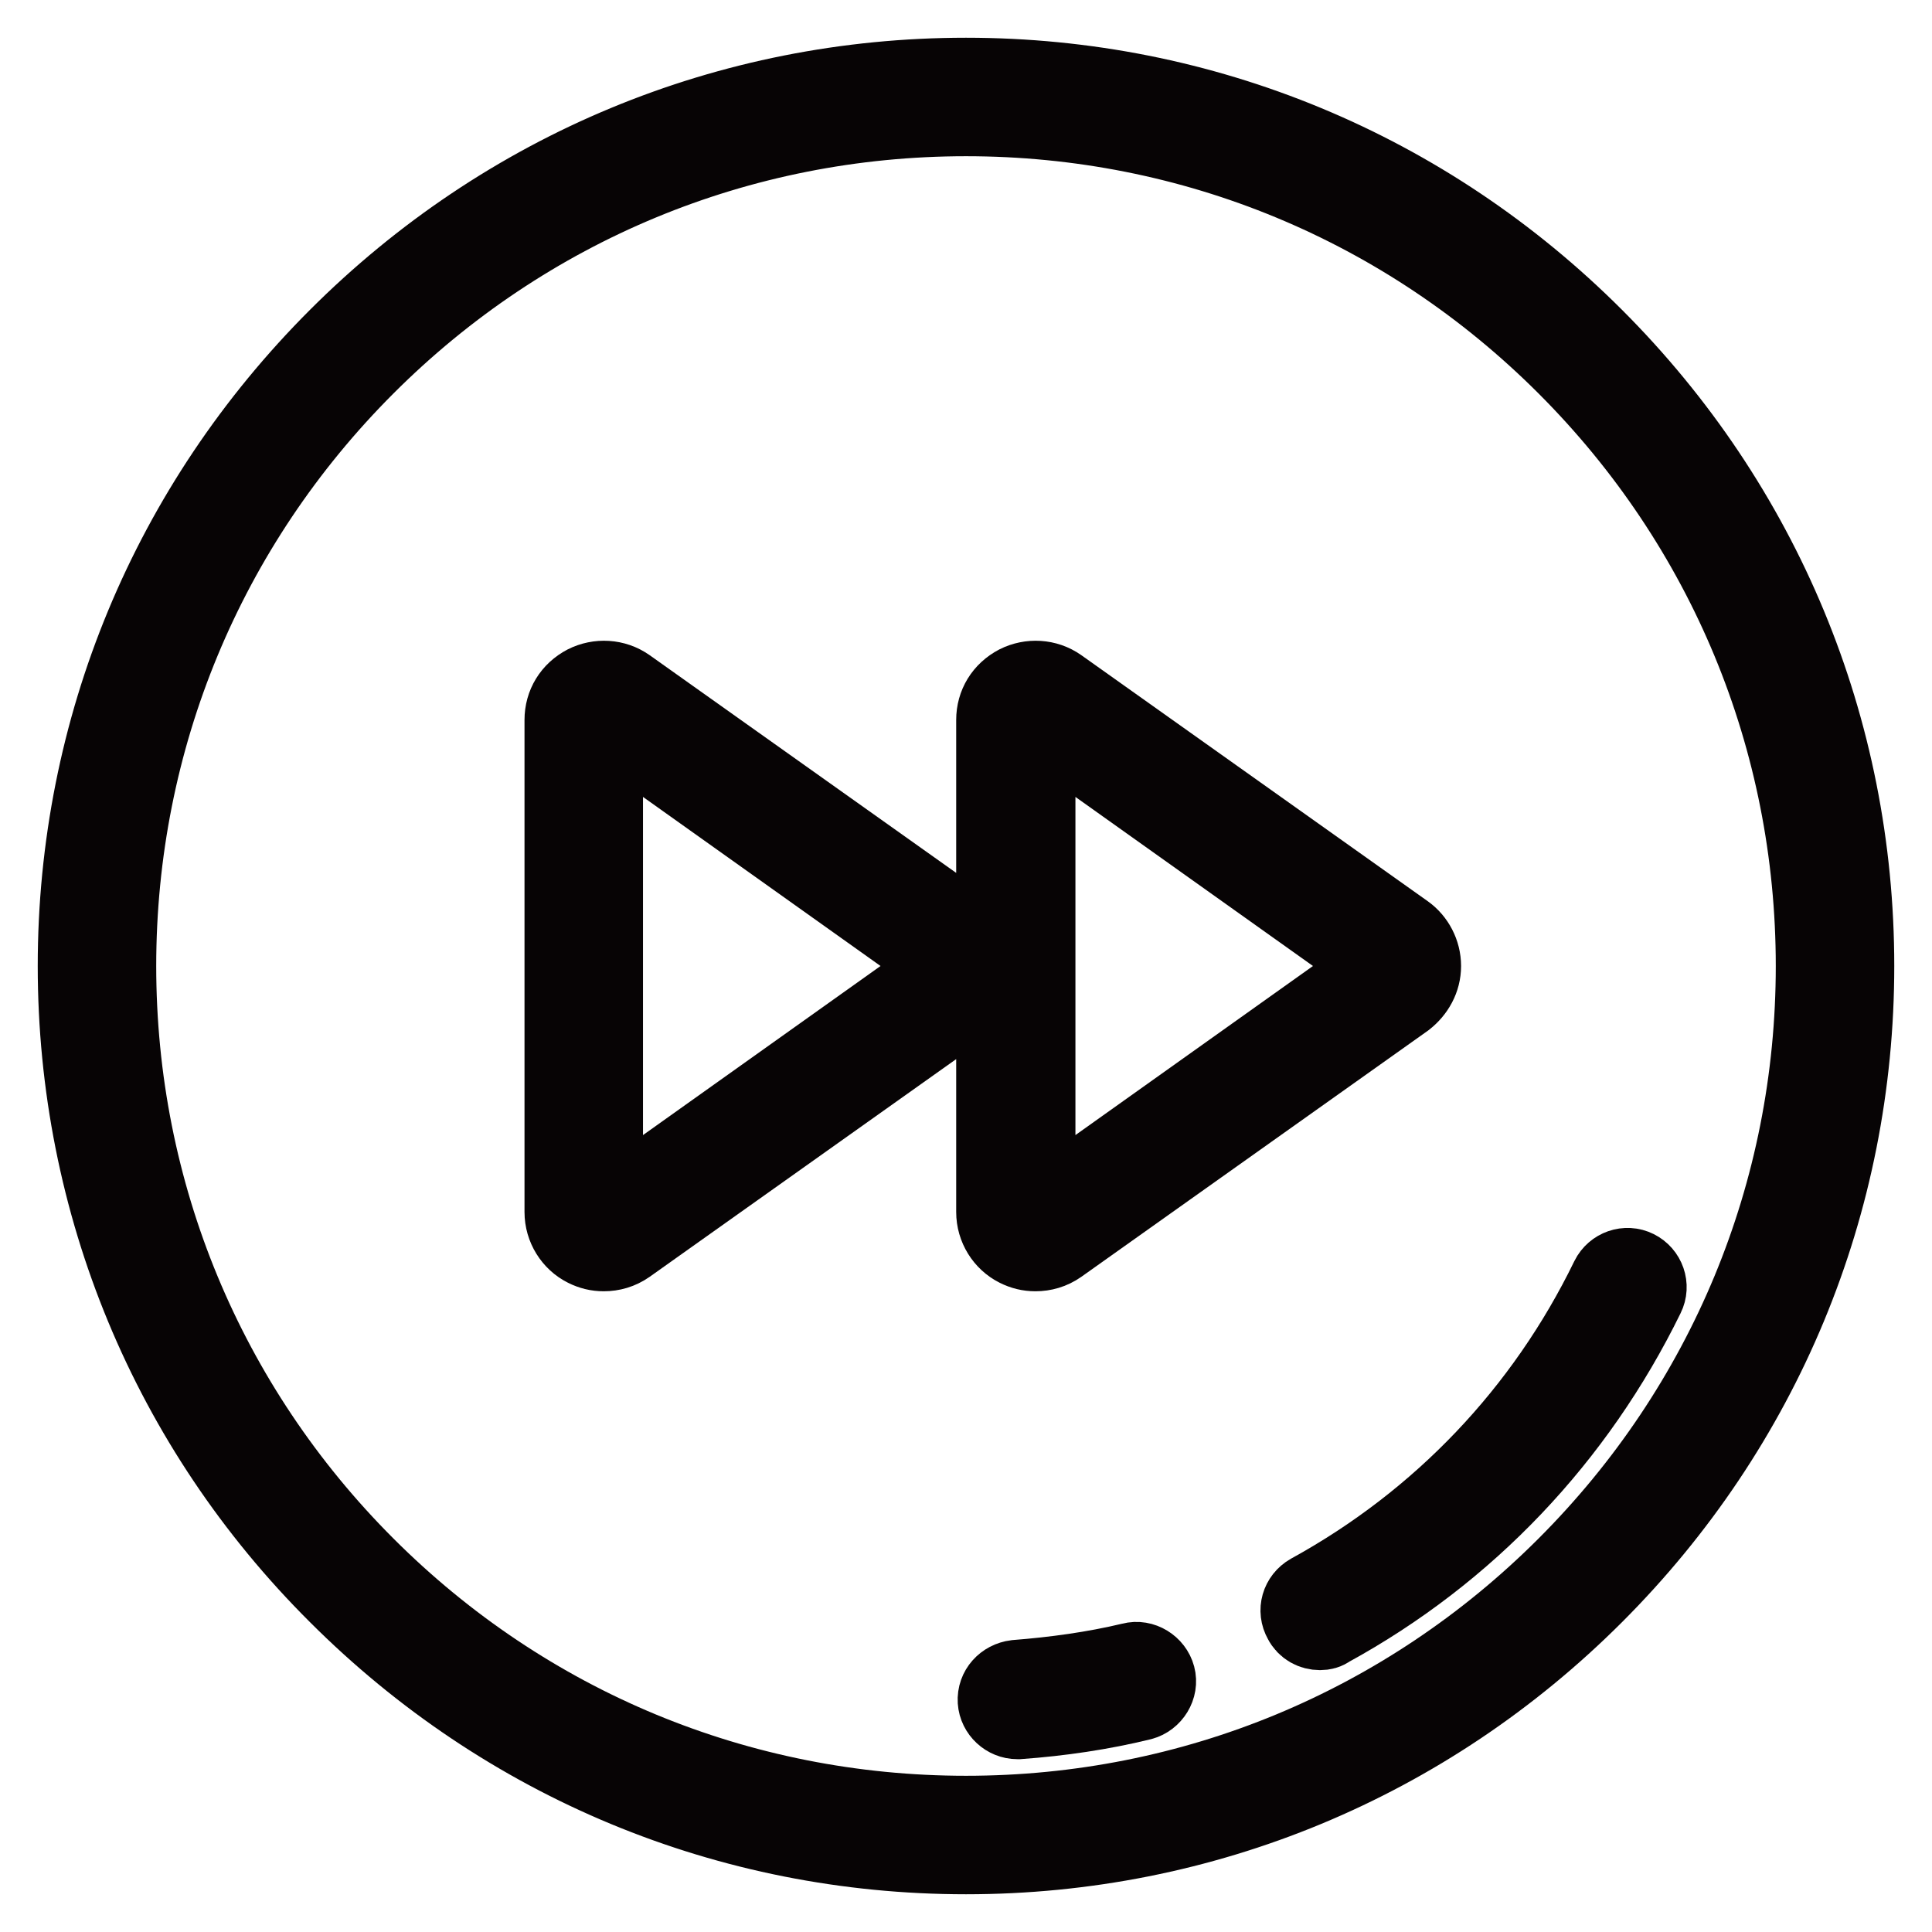
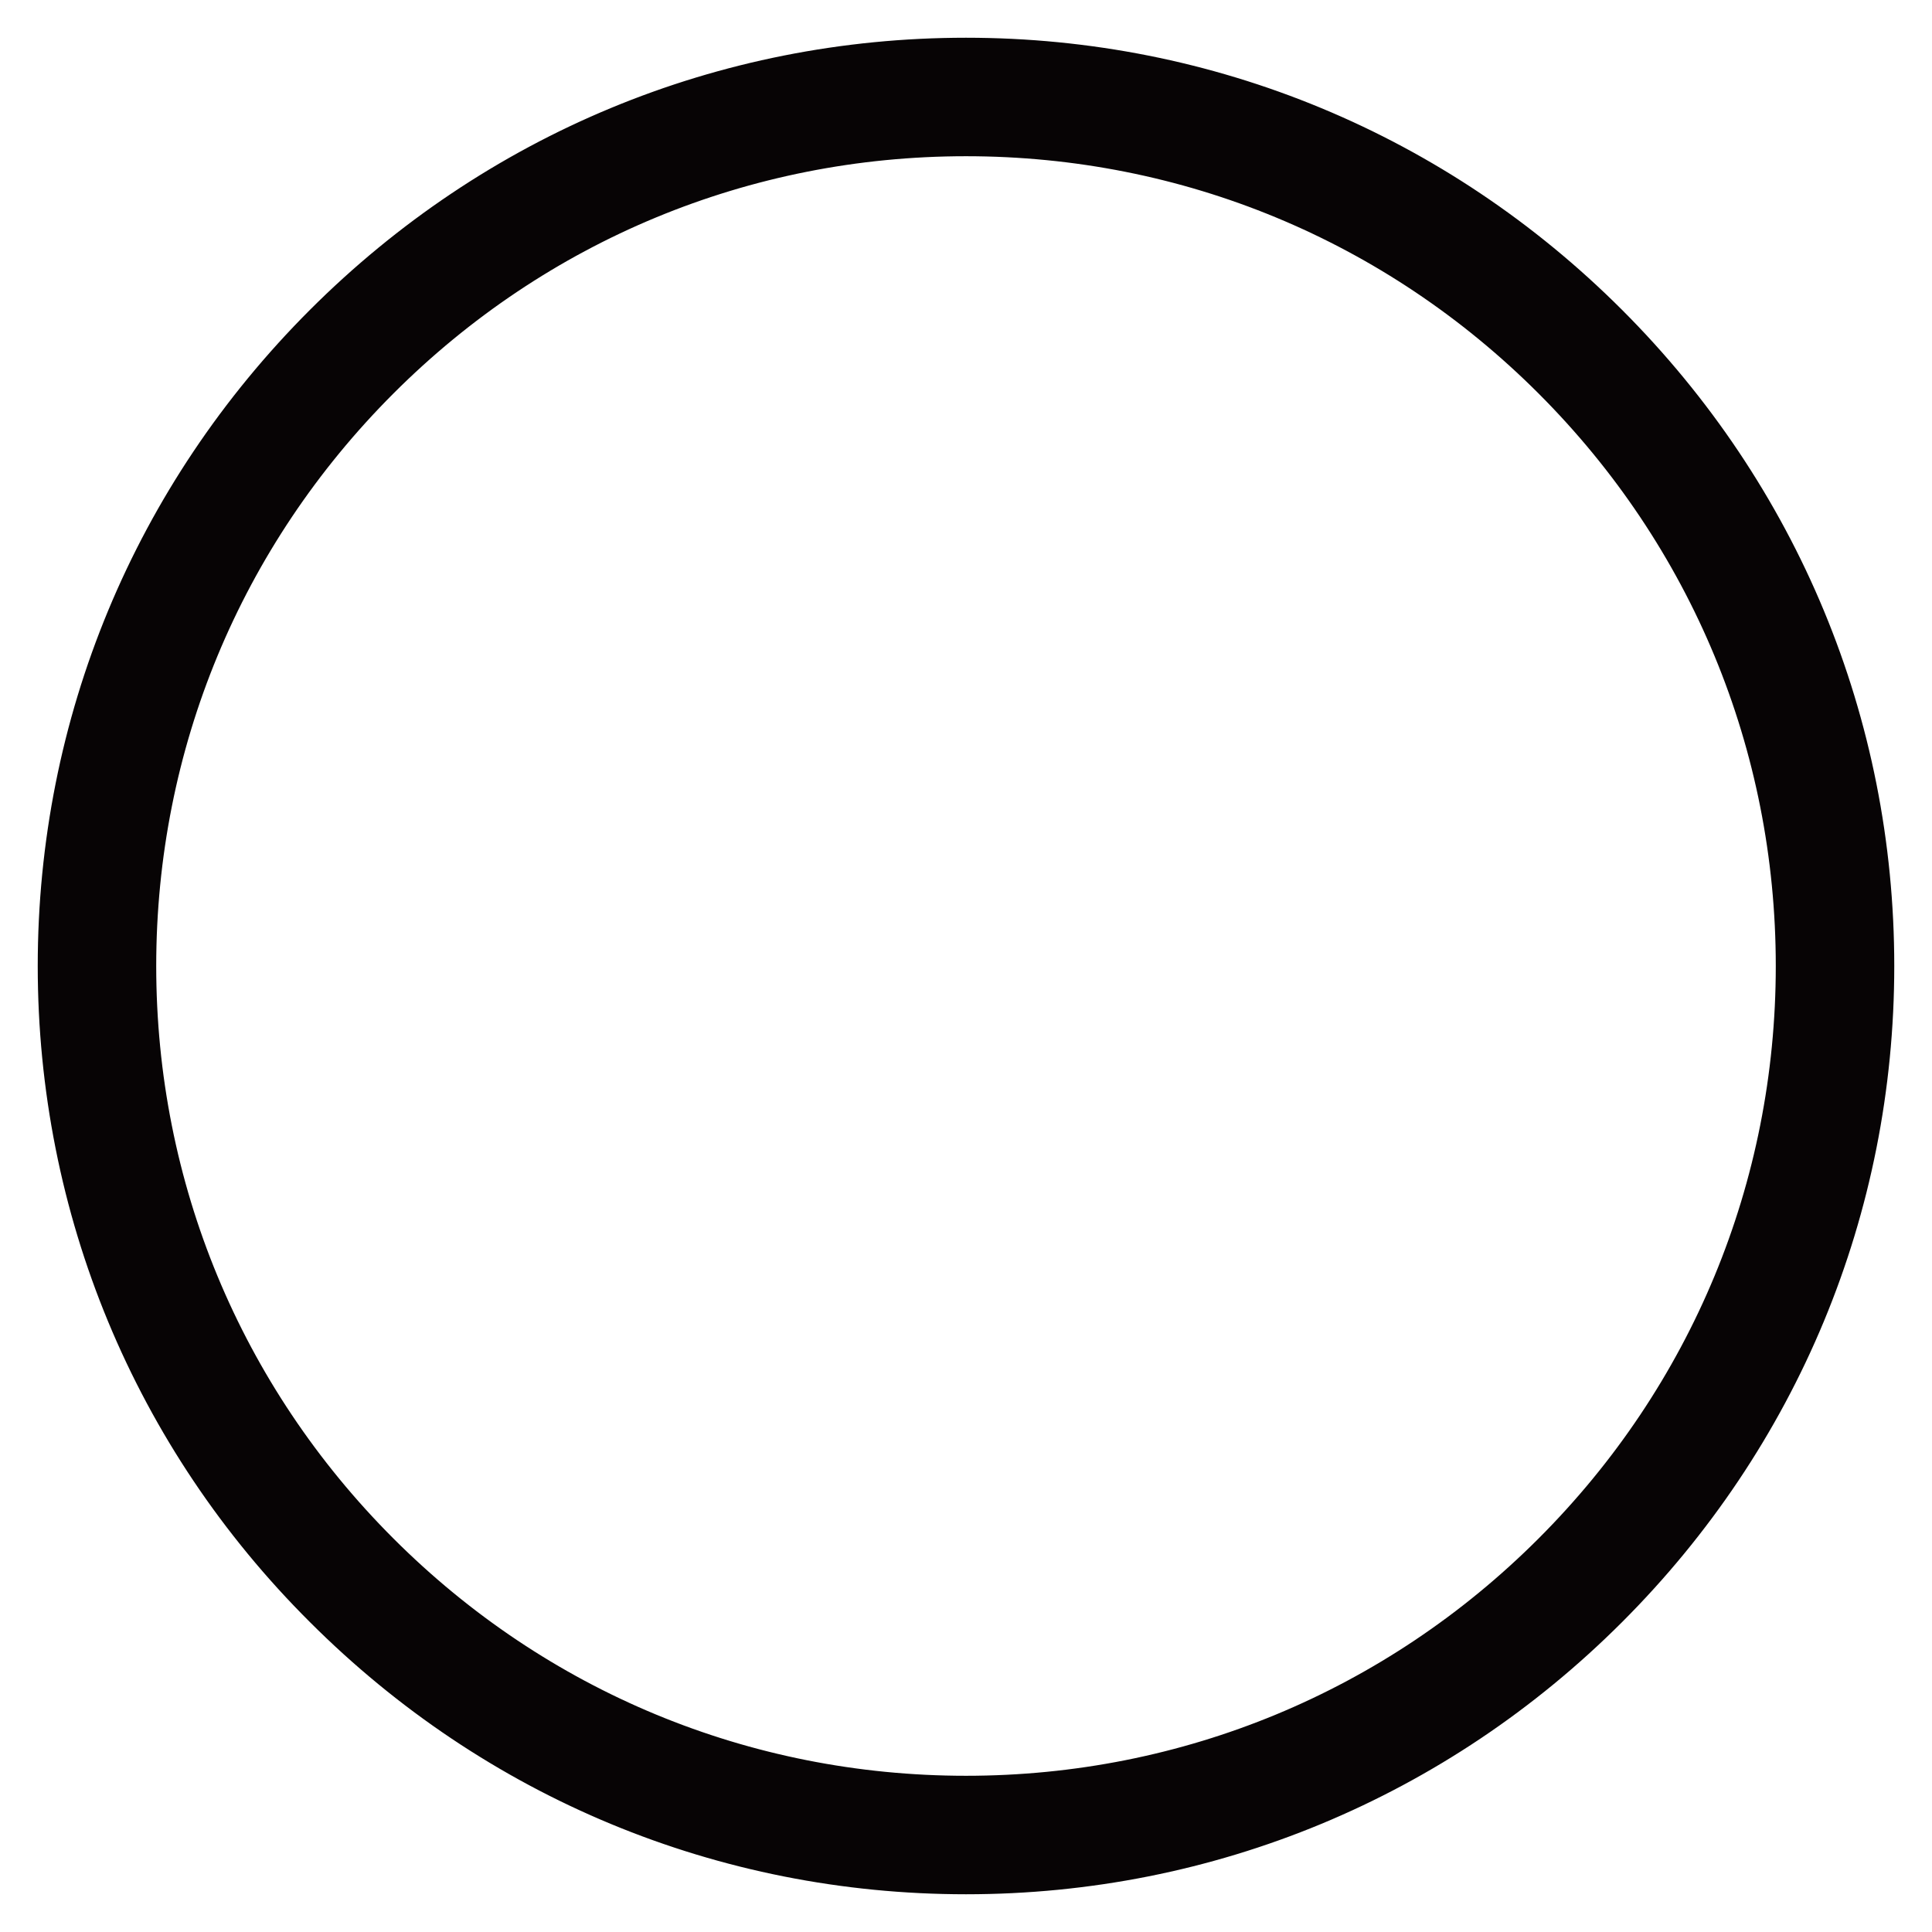
<svg xmlns="http://www.w3.org/2000/svg" version="1.1" x="0px" y="0px" viewBox="0 0 256 256" enable-background="new 0 0 256 256" xml:space="preserve">
  <g>
    <path stroke-width="10" fill-opacity="0" stroke="#c7add2" d="M12.9,128c0,63.6,51.5,115.1,115.1,115.1S243.1,191.6,243.1,128S191.6,12.9,128,12.9S12.9,64.4,12.9,128 L12.9,128z" />
    <path stroke-width="10" fill-opacity="0" stroke="#070405" d="M128,246c-31.5,0-61.1-12.3-83.4-34.6C22.3,189.2,10,159.5,10,128s12.3-61.1,34.6-83.4 C66.9,22.3,96.5,10,128,10s61.1,12.3,83.4,34.6C233.7,66.9,246,96.5,246,128s-12.3,61.1-34.6,83.4C189.1,233.7,159.5,246,128,246z  M128,15.7c-30,0-58.2,11.7-79.4,32.9C27.4,69.8,15.7,98,15.7,128s11.7,58.2,32.9,79.4c21.2,21.2,49.4,32.9,79.4,32.9 s58.2-11.7,79.4-32.9c21.2-21.2,32.9-49.4,32.9-79.4s-11.7-58.2-32.9-79.4C186.2,27.4,158,15.7,128,15.7L128,15.7z" />
-     <path stroke-width="10" fill-opacity="0" stroke="#070405" d="M80,166.1c-0.9,0-1.7-0.2-2.5-0.6c-1.8-0.9-3-2.8-3-4.9V95.4c0-2.1,1.1-3.9,3-4.9c1.8-0.9,4-0.8,5.7,0.4 l45.9,32.6c1.4,1,2.3,2.7,2.3,4.5c0,1.8-0.9,3.4-2.3,4.5l-45.9,32.6C82.2,165.8,81.1,166.1,80,166.1z M80.2,95.9v64.2l45.1-32.1 L80.2,95.9z M137.2,166.1c-0.9,0-1.7-0.2-2.5-0.6c-1.8-0.9-3-2.8-3-4.9V95.4c0-2.1,1.1-3.9,3-4.9c1.8-0.9,4-0.8,5.7,0.4l45.9,32.6 c1.4,1,2.3,2.7,2.3,4.5c0,1.8-0.9,3.4-2.3,4.5l-45.9,32.6C139.4,165.8,138.3,166.1,137.2,166.1z M137.5,95.9v64.2l45.1-32.1 L137.5,95.9z M134.8,228.1c-1.5,0-2.8-1.2-2.9-2.7c-0.1-1.6,1.1-2.9,2.7-3.1c5.1-0.4,10.3-1.1,15.3-2.3c1.5-0.4,3.1,0.6,3.5,2.1 c0.4,1.5-0.6,3.1-2.1,3.5c-5.3,1.3-10.8,2.1-16.3,2.5C134.9,228.1,134.8,228.1,134.8,228.1L134.8,228.1z M174.9,216.3 c-1,0-2-0.5-2.5-1.5c-0.8-1.4-0.3-3.1,1.1-3.9c17.3-9.5,31-23.9,39.6-41.6c0.7-1.4,2.4-2,3.8-1.3c1.4,0.7,2,2.4,1.3,3.8 c-9.2,18.8-23.7,34.1-42,44.1C175.8,216.2,175.4,216.3,174.9,216.3L174.9,216.3z" />
  </g>
</svg>